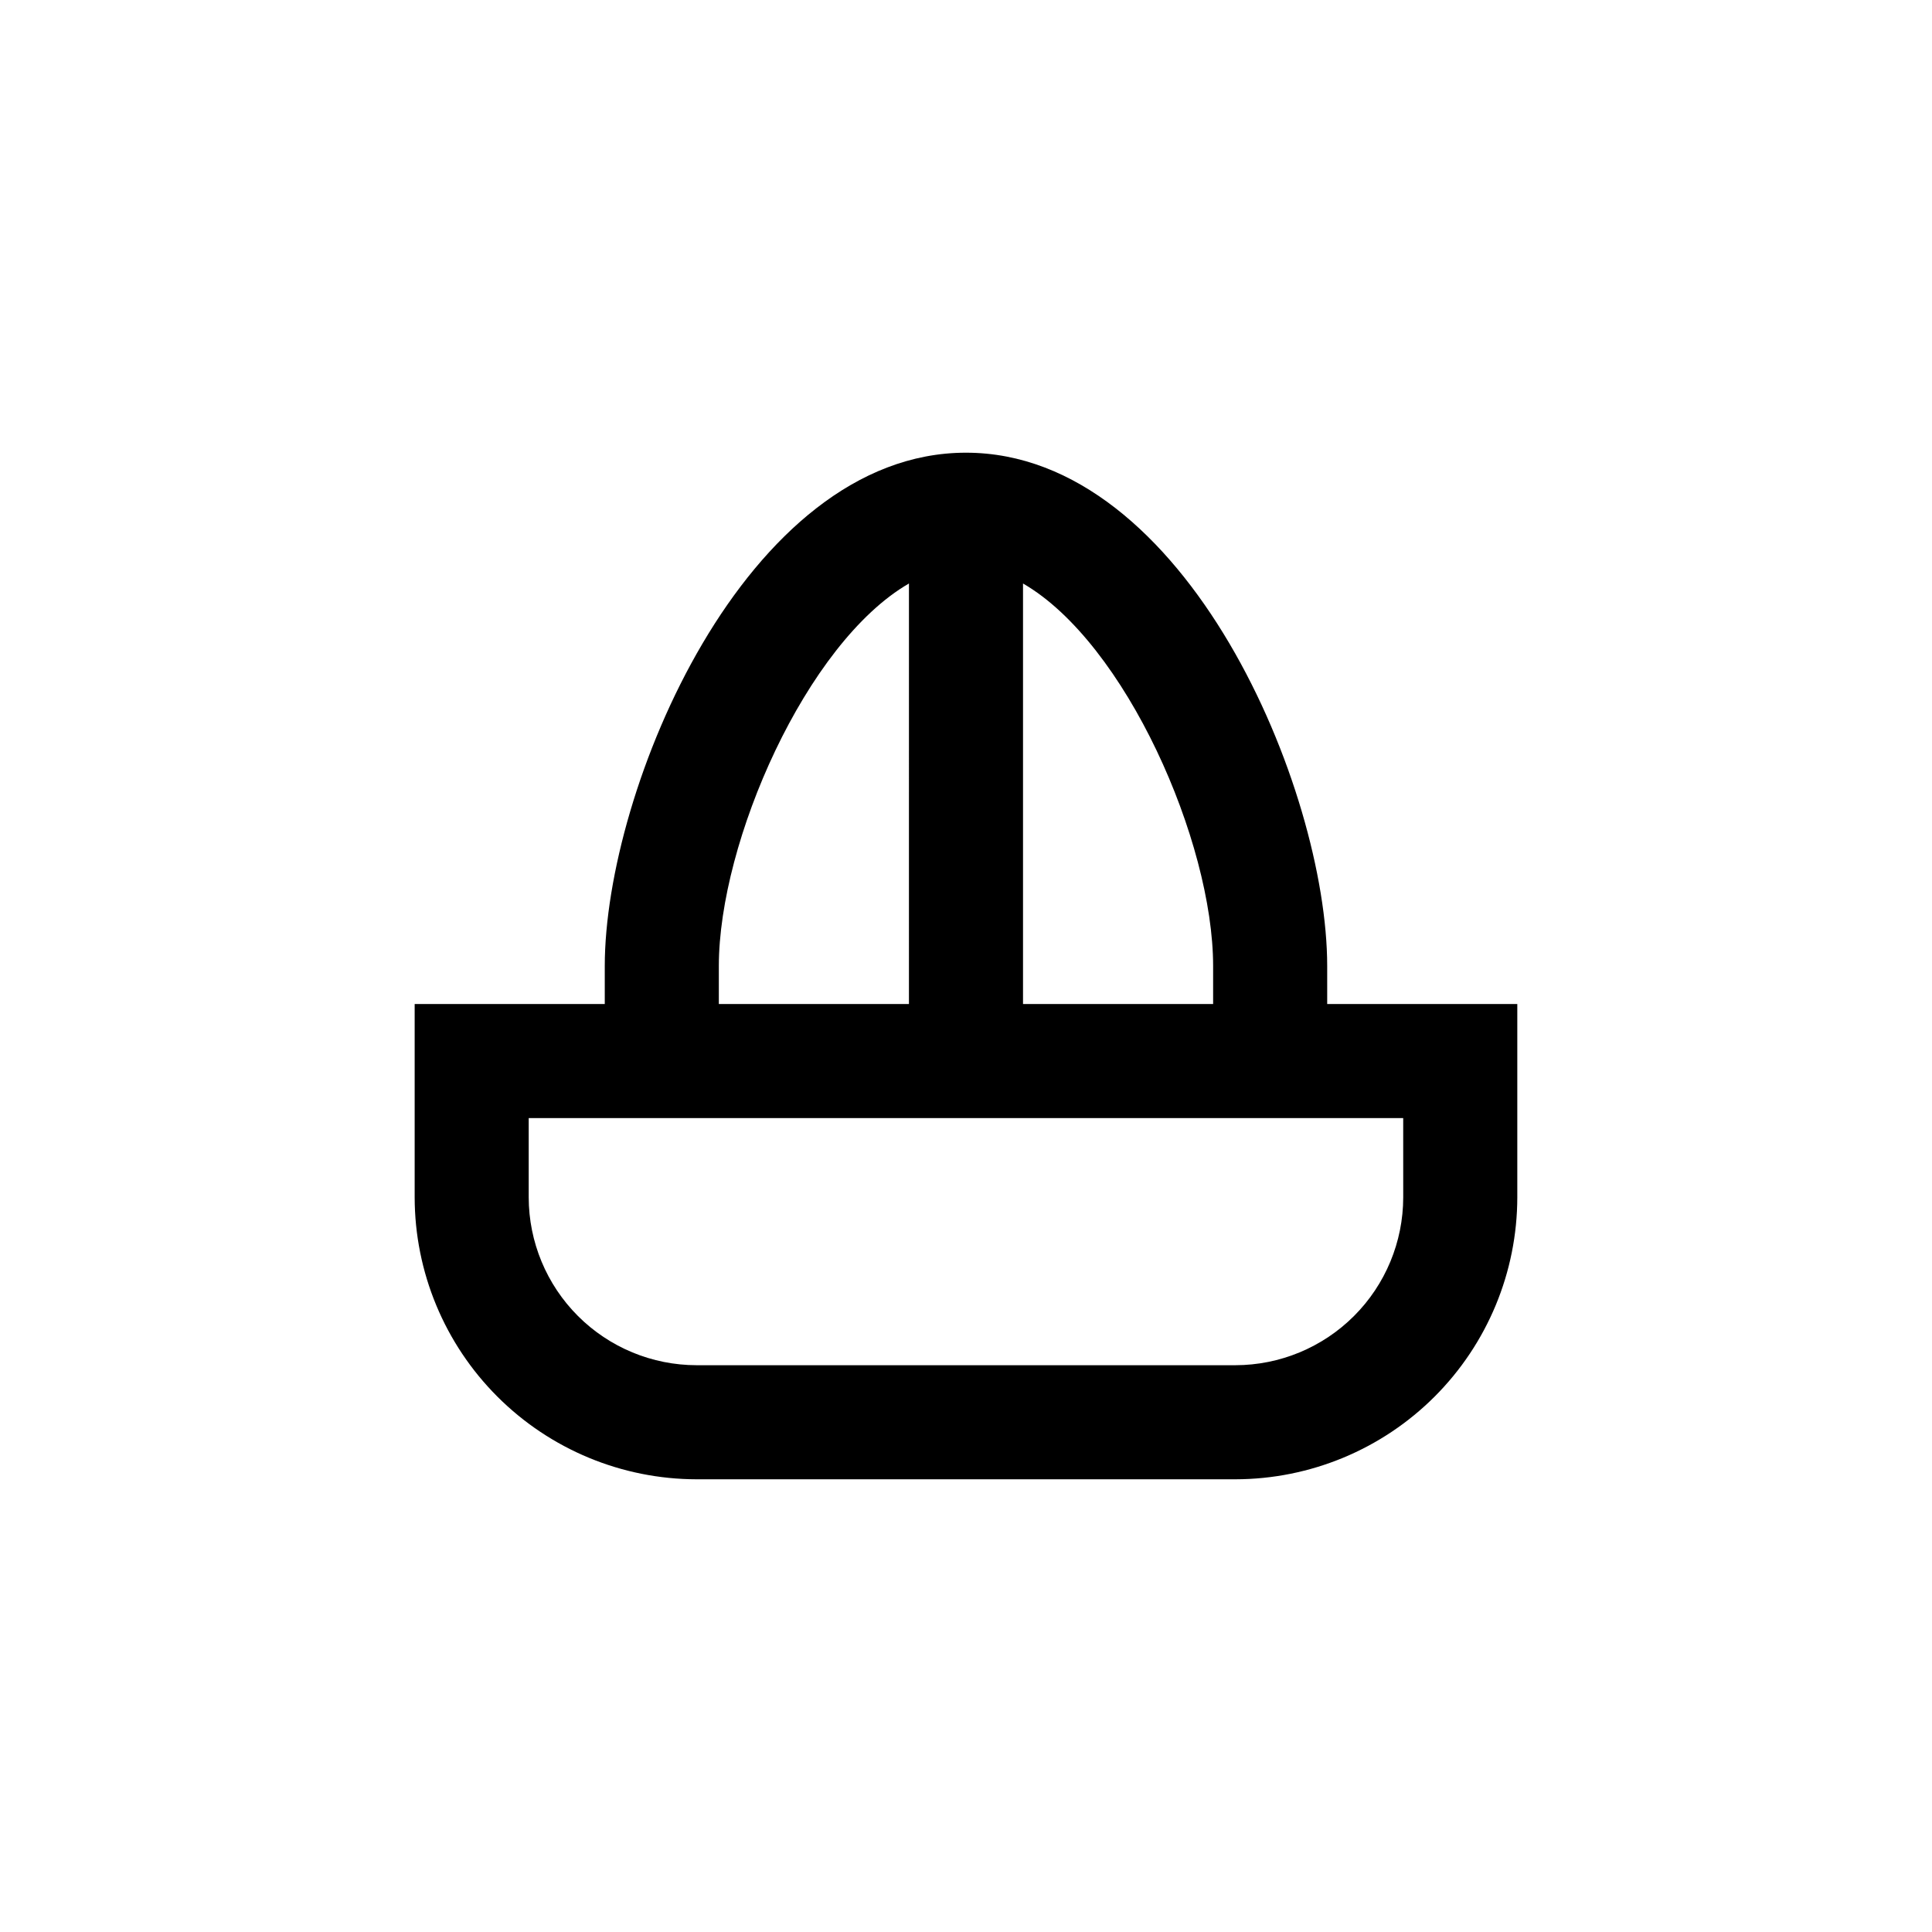
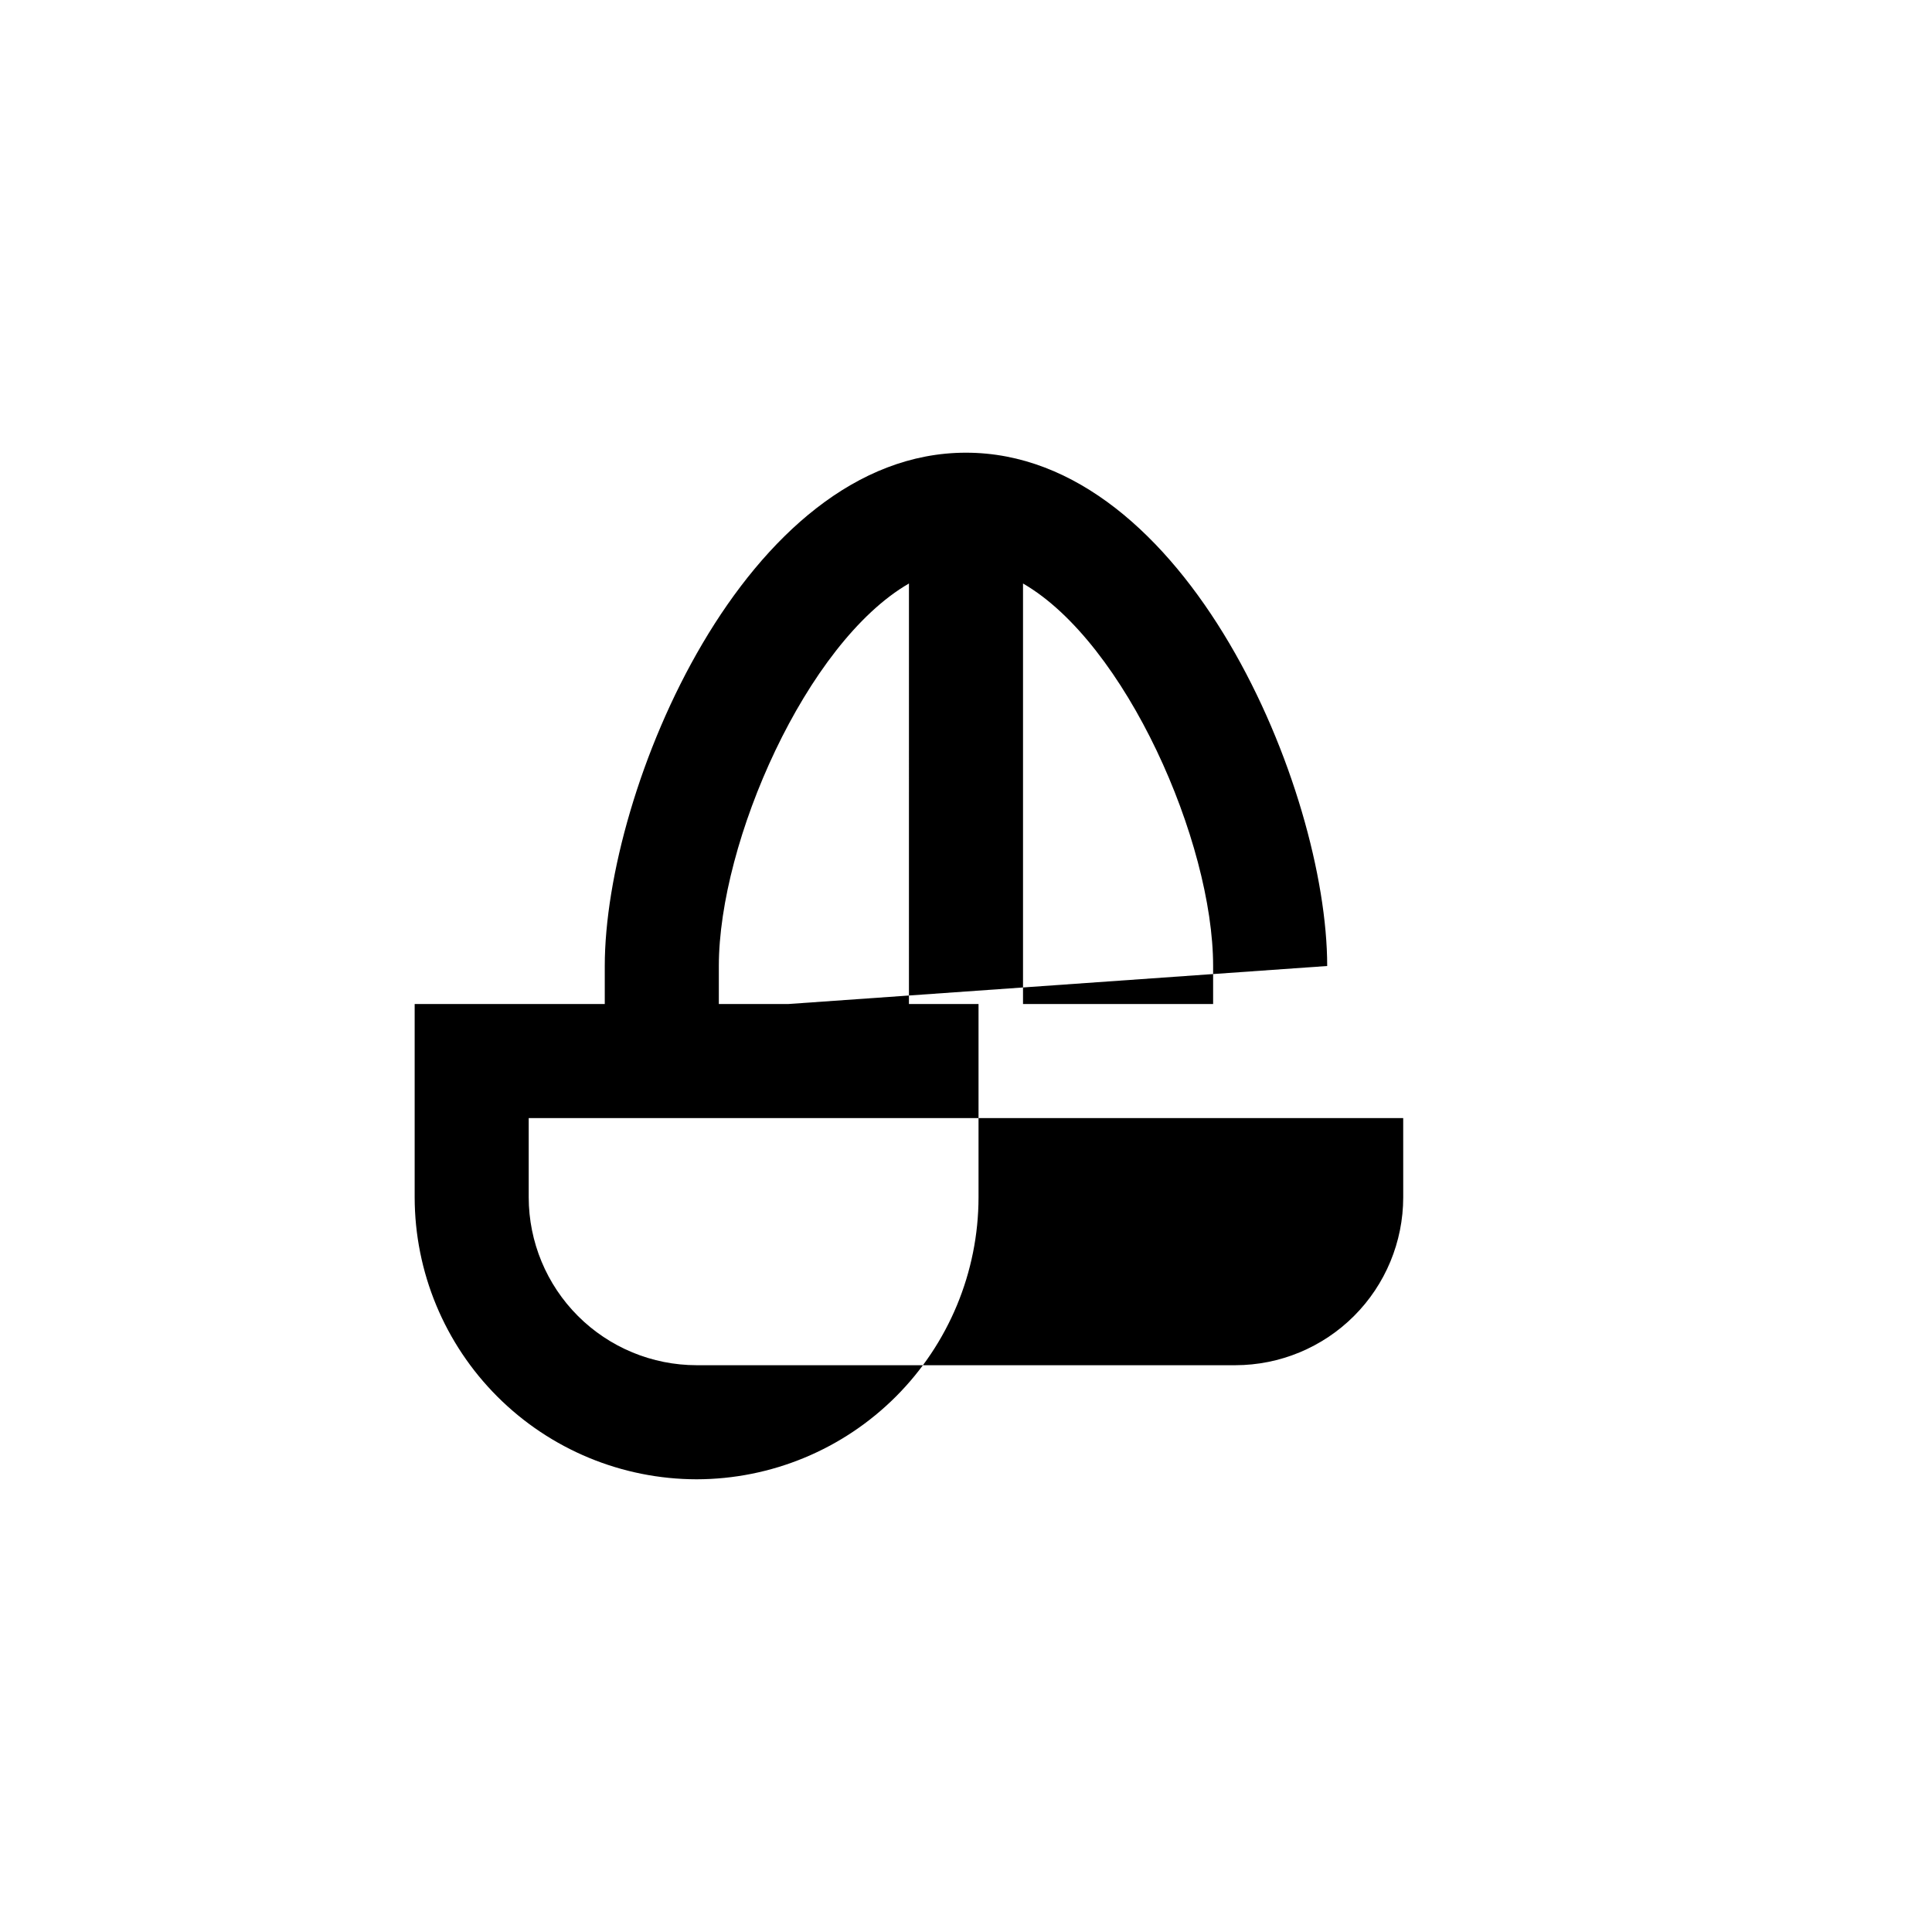
<svg xmlns="http://www.w3.org/2000/svg" fill="#000000" width="800px" height="800px" version="1.1" viewBox="144 144 512 512">
-   <path d="m495.72 400c0-46.703-37.281-136.03-95.723-136.03-58.445-0.004-95.727 89.324-95.727 136.03v10.078l-50.379-0.004v51.238c0.027 19.809 7.906 38.797 21.914 52.801 14.004 14.008 32.992 21.887 52.801 21.914h142.78c19.809-0.027 38.797-7.906 52.805-21.914 14.004-14.004 21.887-32.992 21.91-52.801v-51.238h-50.379zm-30.23 0v10.078l-50.379-0.004v-111.44c27.207 15.719 50.379 68.469 50.379 101.37zm-130.99 0c0-32.898 23.176-85.648 50.383-101.37l-0.004 111.44h-50.379zm181.37 61.312c-0.012 11.793-4.703 23.102-13.043 31.441-8.34 8.34-19.648 13.031-31.445 13.043h-142.78c-11.797-0.012-23.102-4.703-31.441-13.043-8.34-8.34-13.031-19.648-13.047-31.441v-21.008h231.75z" />
+   <path d="m495.72 400c0-46.703-37.281-136.03-95.723-136.03-58.445-0.004-95.727 89.324-95.727 136.03v10.078l-50.379-0.004v51.238c0.027 19.809 7.906 38.797 21.914 52.801 14.004 14.008 32.992 21.887 52.801 21.914c19.809-0.027 38.797-7.906 52.805-21.914 14.004-14.004 21.887-32.992 21.91-52.801v-51.238h-50.379zm-30.23 0v10.078l-50.379-0.004v-111.44c27.207 15.719 50.379 68.469 50.379 101.37zm-130.99 0c0-32.898 23.176-85.648 50.383-101.37l-0.004 111.44h-50.379zm181.37 61.312c-0.012 11.793-4.703 23.102-13.043 31.441-8.34 8.34-19.648 13.031-31.445 13.043h-142.78c-11.797-0.012-23.102-4.703-31.441-13.043-8.34-8.34-13.031-19.648-13.047-31.441v-21.008h231.75z" />
</svg>